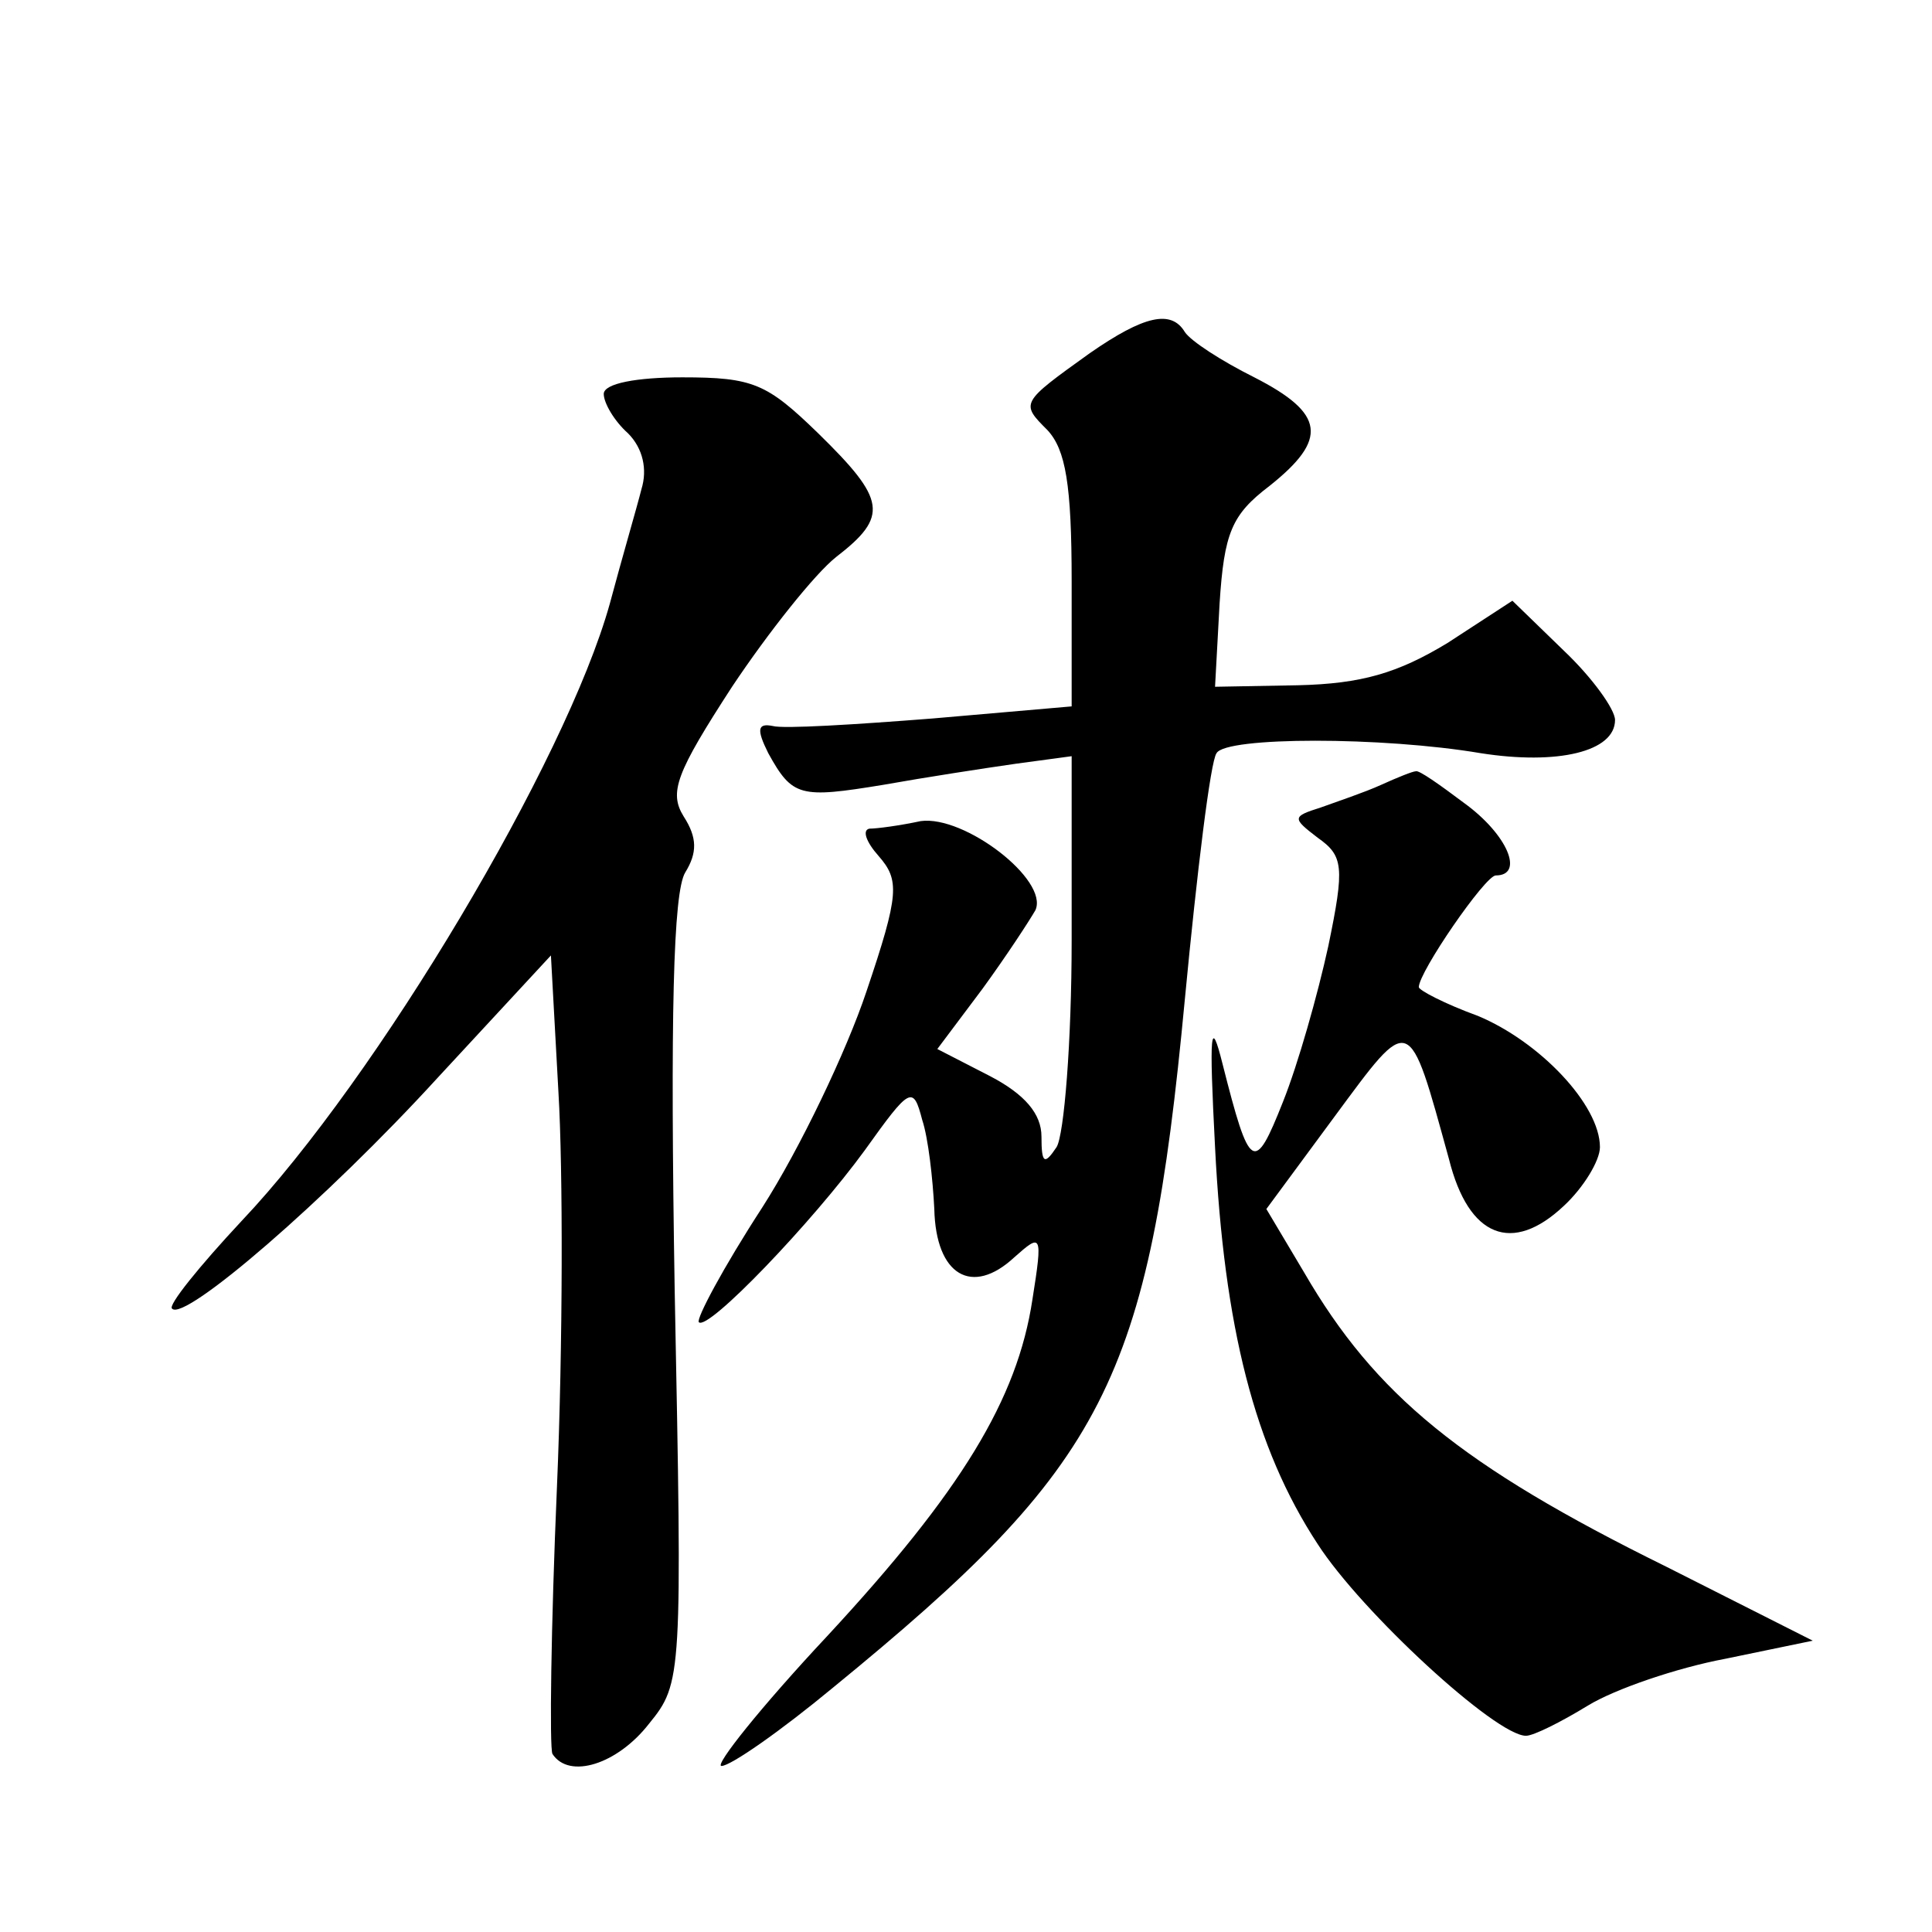
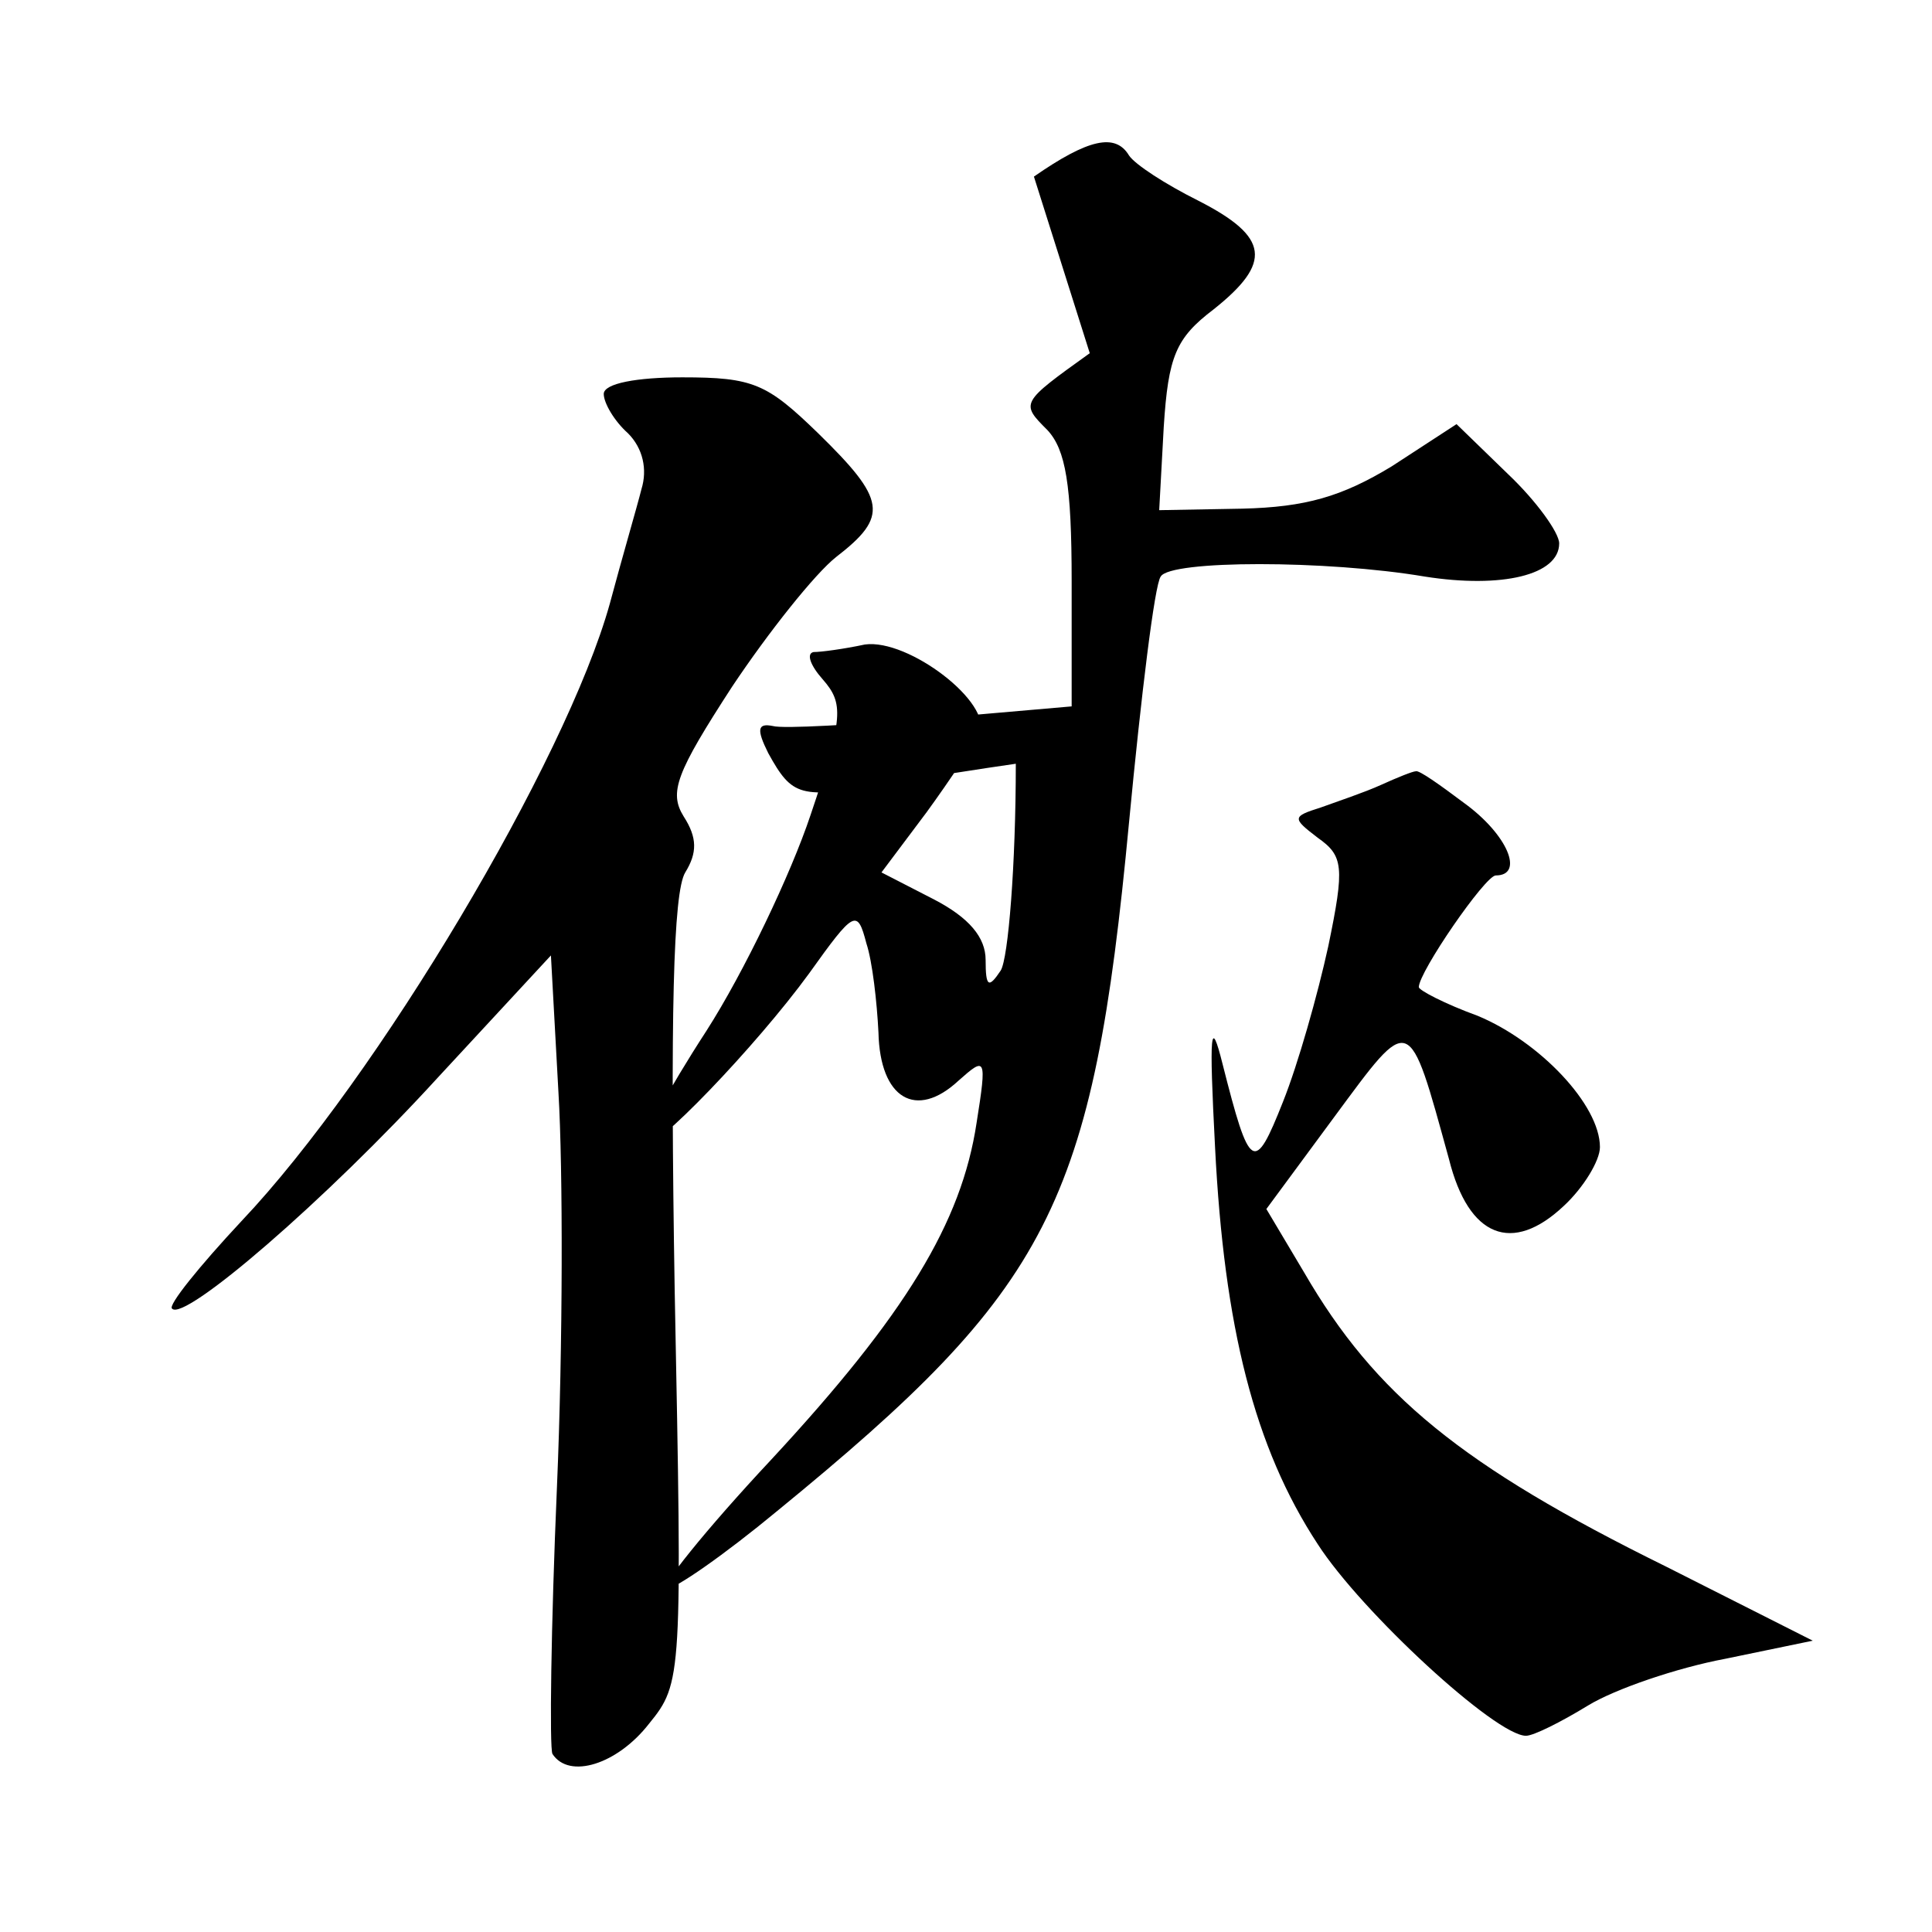
<svg xmlns="http://www.w3.org/2000/svg" version="1.0" width="128pt" height="128pt" viewBox="0 0 128 128" preserveAspectRatio="xMidYMid meet">
  <g transform="translate(0,128) scale(0.1,-0.1)" fill="#0" stroke="none">
-     <path d="M722 1046 c-46 -33 -46 -33 -28 -51 12 -13 16 -36 16 -100 l0 -83 -92 -8 c-51 -4 -99 -7 -106 -5 -10 2 -11 -2 -3 -18 16 -29 21 -30 76 -21 28 5 67 11 88 14 l37 5 0 -122 c0 -67 -5 -129 -10 -137 -8 -12 -10 -11 -10 7 0 15 -11 28 -34 40 l-35 18 30 40 c16 22 31 45 35 52 9 20 -47 63 -76 59 -14 -3 -29 -5 -34 -5 -5 -1 -2 -9 6 -18 14 -16 14 -25 -8 -90 -13 -39 -44 -104 -69 -143 -26 -40 -44 -74 -42 -76 6 -6 75 66 110 114 30 42 32 43 38 20 4 -12 7 -39 8 -59 1 -44 25 -58 53 -32 18 16 19 16 12 -28 -10 -66 -47 -127 -136 -223 -44 -47 -75 -86 -70 -86 6 0 39 23 74 52 181 148 209 202 233 456 8 84 17 158 21 163 6 11 110 11 175 0 51 -8 89 1 89 22 0 7 -15 28 -34 46 l-34 33 -43 -28 c-33 -20 -57 -27 -99 -28 l-55 -1 3 55 c3 47 8 59 33 78 39 31 37 48 -10 72 -22 11 -42 24 -46 30 -9 15 -27 11 -63 -14z M400 1019 c0 -6 7 -18 16 -26 10 -10 13 -24 9 -37 -3 -12 -13 -46 -21 -76 -29 -104 -154 -314 -244 -409 -28 -30 -49 -56 -46 -58 8 -9 102 72 176 153 l75 81 5 -91 c3 -50 3 -167 -1 -261 -4 -93 -5 -173 -3 -177 11 -17 43 -7 64 20 22 27 22 31 17 287 -3 182 -1 264 7 277 8 13 8 23 -1 37 -10 16 -5 29 32 86 24 36 55 75 69 86 35 27 33 38 -12 82 -34 33 -43 37 -90 37 -30 0 -52 -4 -52 -11z M915 760 c-11 -5 -29 -11 -40 -15 -19 -6 -19 -7 -2 -20 17 -12 18 -19 7 -72 -7 -32 -20 -78 -30 -103 -19 -48 -22 -46 -40 25 -8 32 -9 22 -5 -55 6 -119 26 -199 68 -263 29 -45 118 -127 138 -127 5 0 23 9 41 20 18 11 59 25 91 31 l58 12 -97 49 c-136 67 -193 114 -240 195 l-25 42 45 61 c51 69 49 70 76 -28 13 -52 42 -63 76 -31 13 12 24 30 24 39 0 28 -40 70 -81 87 -22 8 -39 17 -39 19 0 10 44 74 51 74 19 0 8 27 -21 48 -16 12 -30 22 -32 21 -2 0 -12 -4 -23 -9z" />
+     <path d="M722 1046 c-46 -33 -46 -33 -28 -51 12 -13 16 -36 16 -100 l0 -83 -92 -8 c-51 -4 -99 -7 -106 -5 -10 2 -11 -2 -3 -18 16 -29 21 -30 76 -21 28 5 67 11 88 14 c0 -67 -5 -129 -10 -137 -8 -12 -10 -11 -10 7 0 15 -11 28 -34 40 l-35 18 30 40 c16 22 31 45 35 52 9 20 -47 63 -76 59 -14 -3 -29 -5 -34 -5 -5 -1 -2 -9 6 -18 14 -16 14 -25 -8 -90 -13 -39 -44 -104 -69 -143 -26 -40 -44 -74 -42 -76 6 -6 75 66 110 114 30 42 32 43 38 20 4 -12 7 -39 8 -59 1 -44 25 -58 53 -32 18 16 19 16 12 -28 -10 -66 -47 -127 -136 -223 -44 -47 -75 -86 -70 -86 6 0 39 23 74 52 181 148 209 202 233 456 8 84 17 158 21 163 6 11 110 11 175 0 51 -8 89 1 89 22 0 7 -15 28 -34 46 l-34 33 -43 -28 c-33 -20 -57 -27 -99 -28 l-55 -1 3 55 c3 47 8 59 33 78 39 31 37 48 -10 72 -22 11 -42 24 -46 30 -9 15 -27 11 -63 -14z M400 1019 c0 -6 7 -18 16 -26 10 -10 13 -24 9 -37 -3 -12 -13 -46 -21 -76 -29 -104 -154 -314 -244 -409 -28 -30 -49 -56 -46 -58 8 -9 102 72 176 153 l75 81 5 -91 c3 -50 3 -167 -1 -261 -4 -93 -5 -173 -3 -177 11 -17 43 -7 64 20 22 27 22 31 17 287 -3 182 -1 264 7 277 8 13 8 23 -1 37 -10 16 -5 29 32 86 24 36 55 75 69 86 35 27 33 38 -12 82 -34 33 -43 37 -90 37 -30 0 -52 -4 -52 -11z M915 760 c-11 -5 -29 -11 -40 -15 -19 -6 -19 -7 -2 -20 17 -12 18 -19 7 -72 -7 -32 -20 -78 -30 -103 -19 -48 -22 -46 -40 25 -8 32 -9 22 -5 -55 6 -119 26 -199 68 -263 29 -45 118 -127 138 -127 5 0 23 9 41 20 18 11 59 25 91 31 l58 12 -97 49 c-136 67 -193 114 -240 195 l-25 42 45 61 c51 69 49 70 76 -28 13 -52 42 -63 76 -31 13 12 24 30 24 39 0 28 -40 70 -81 87 -22 8 -39 17 -39 19 0 10 44 74 51 74 19 0 8 27 -21 48 -16 12 -30 22 -32 21 -2 0 -12 -4 -23 -9z" />
  </g>
</svg>